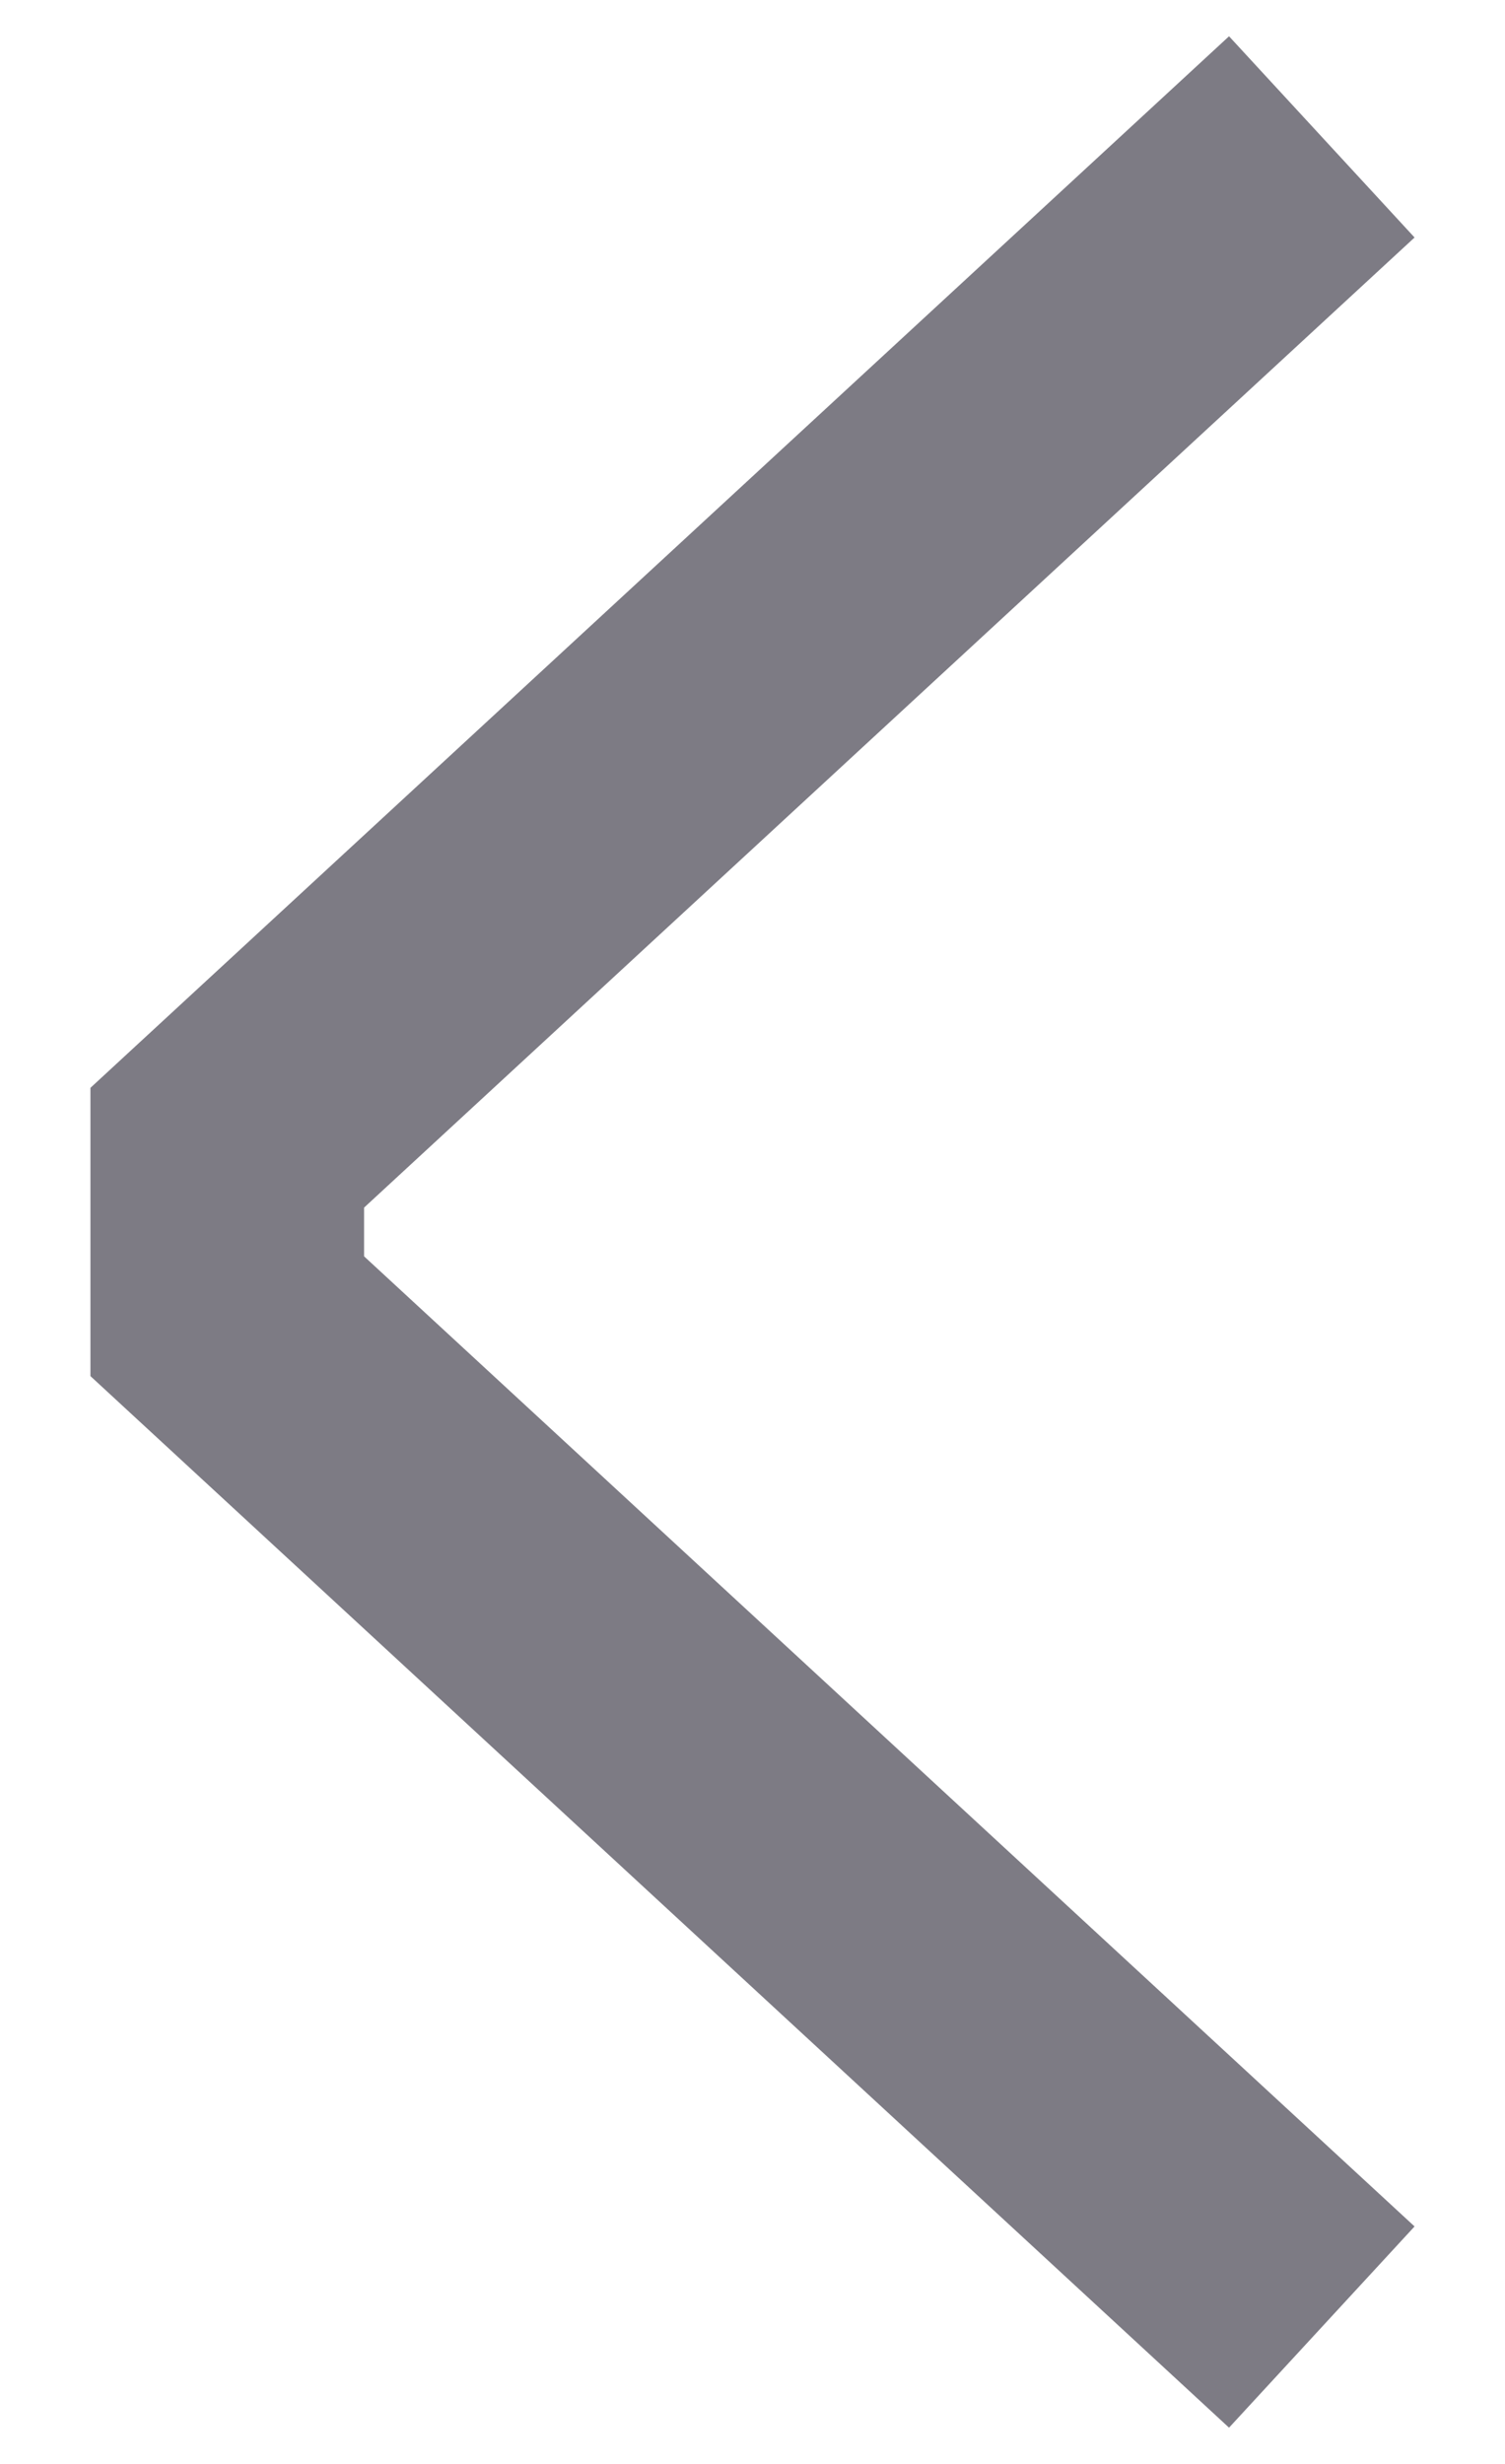
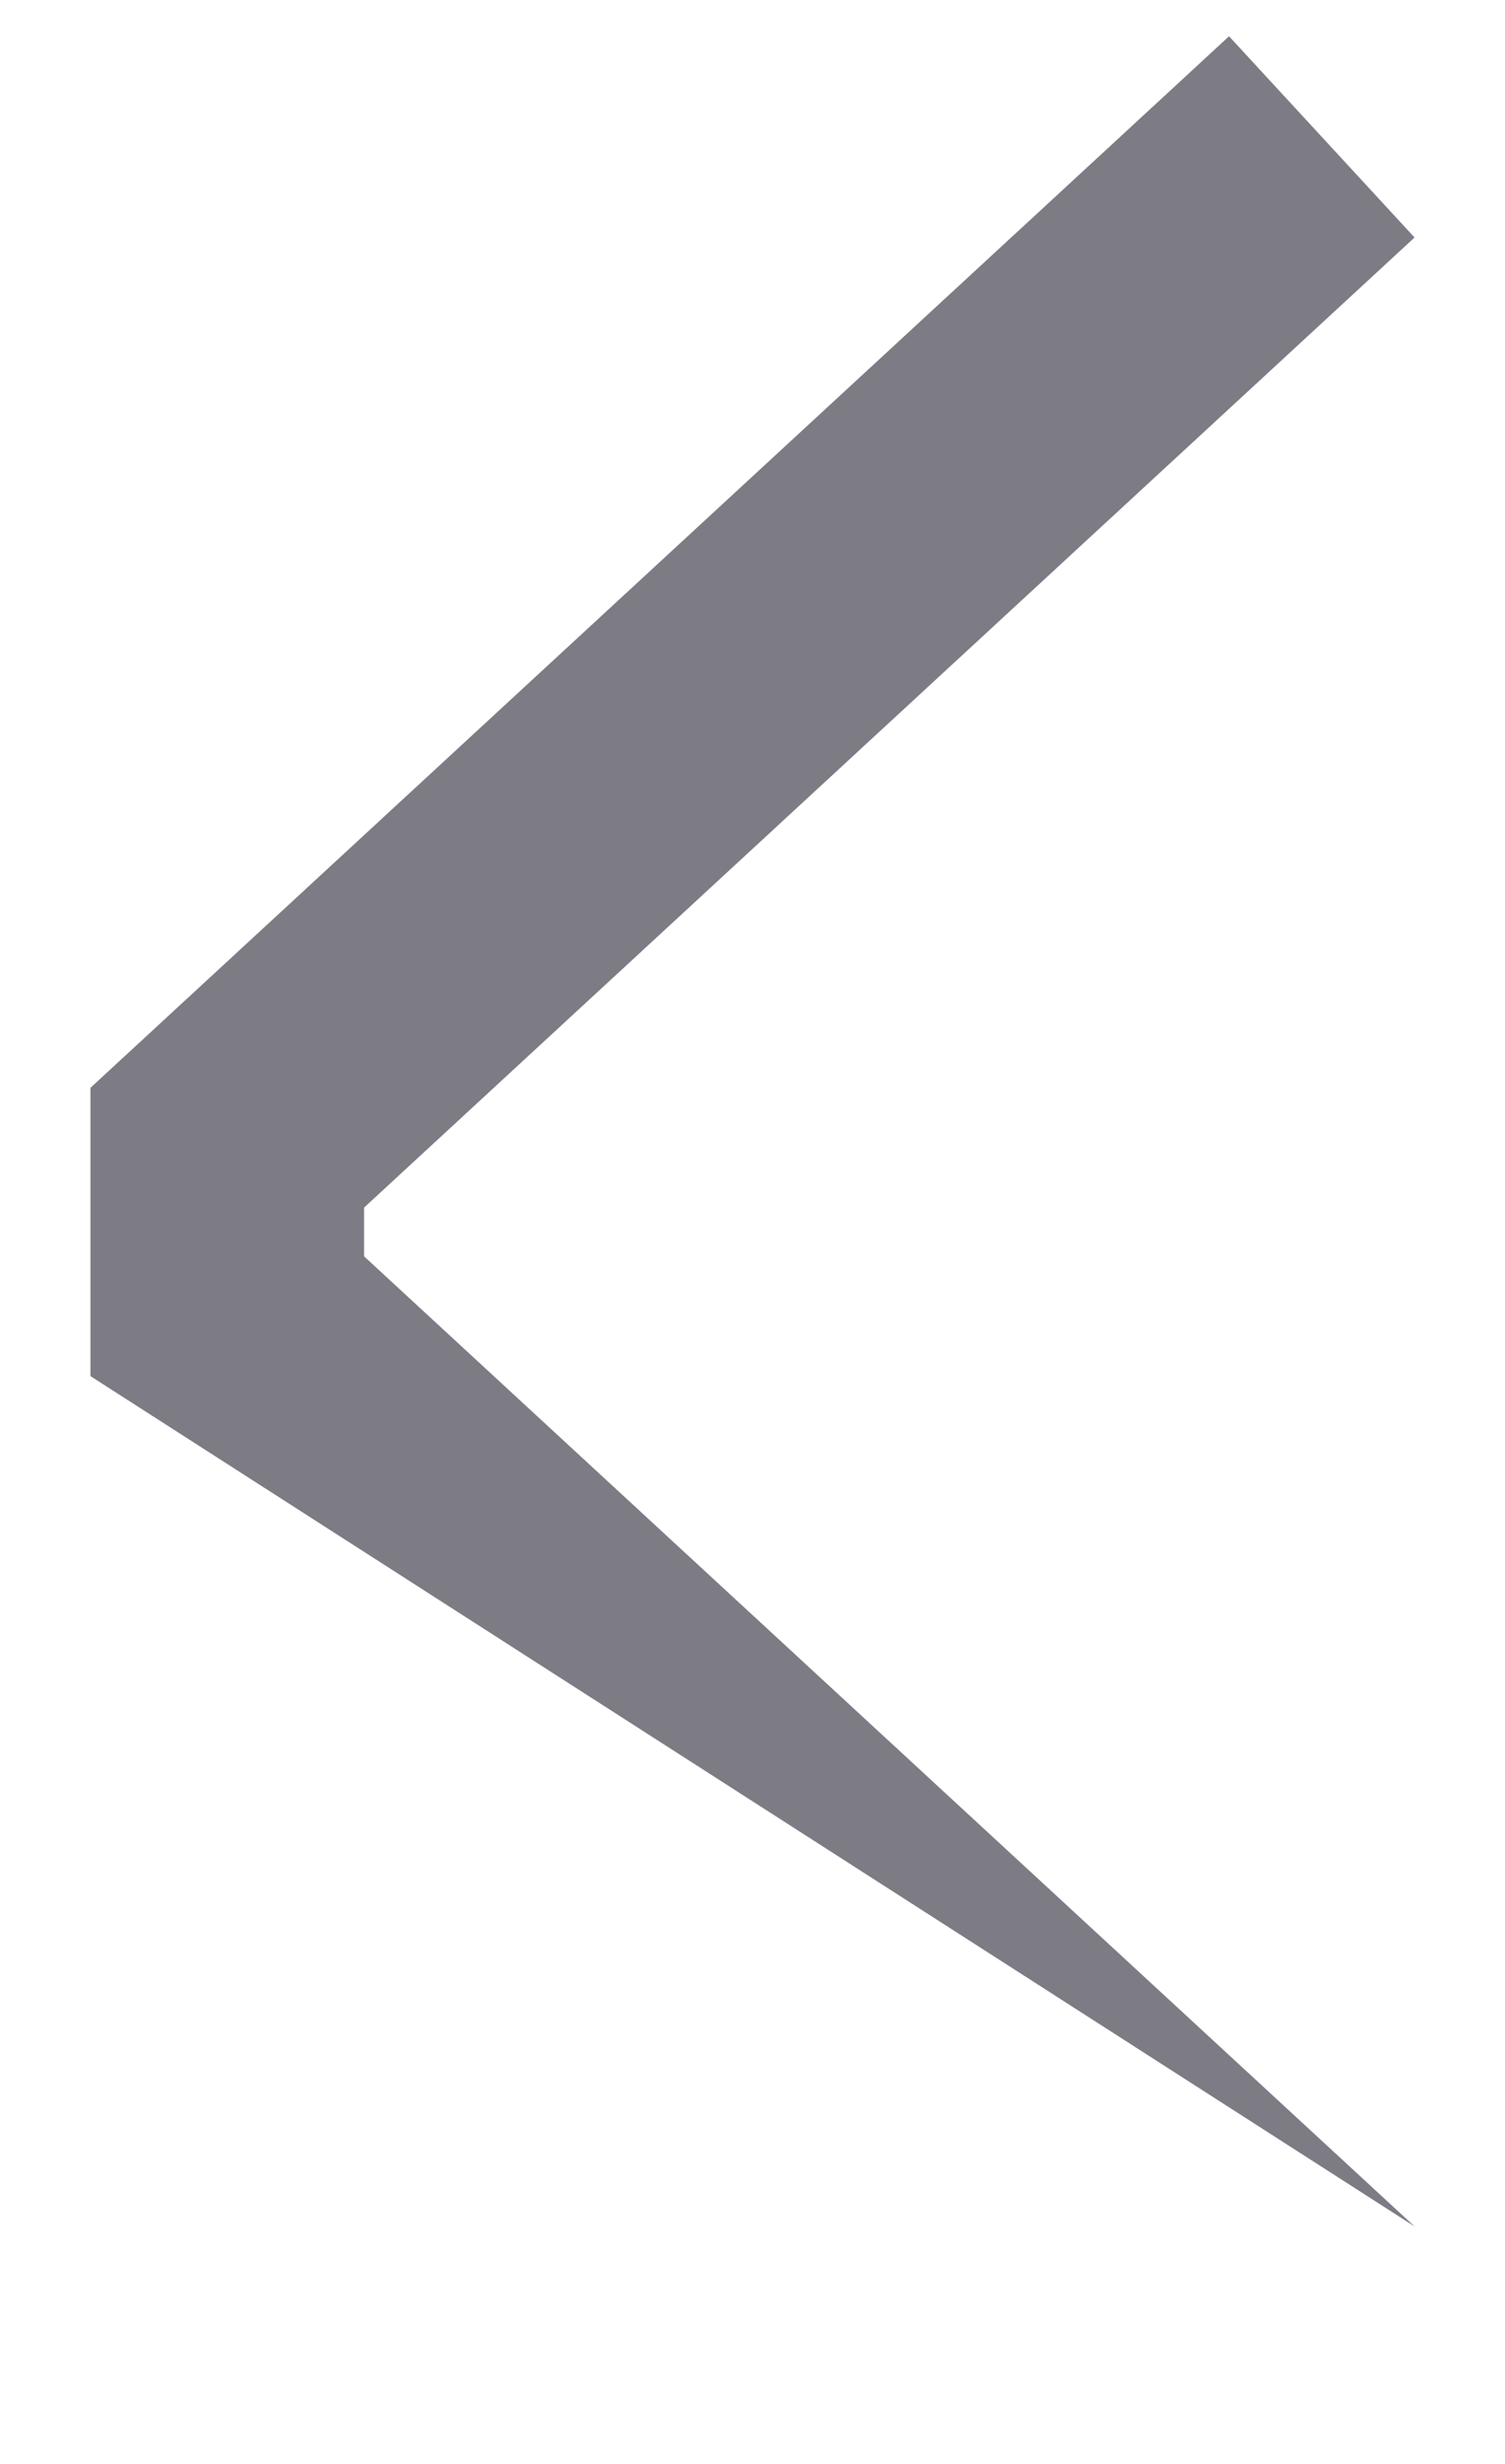
<svg xmlns="http://www.w3.org/2000/svg" width="11" height="18" viewBox="0 0 11 18" fill="none">
-   <path fill-rule="evenodd" clip-rule="evenodd" d="M8.983 0.265L0.661 7.947V10.053L8.983 17.735L10.339 16.265L2.661 9.178V8.822L10.339 1.735L8.983 0.265Z" fill="#272332" fill-opacity="0.6" />
+   <path fill-rule="evenodd" clip-rule="evenodd" d="M8.983 0.265L0.661 7.947V10.053L10.339 16.265L2.661 9.178V8.822L10.339 1.735L8.983 0.265Z" fill="#272332" fill-opacity="0.6" />
</svg>